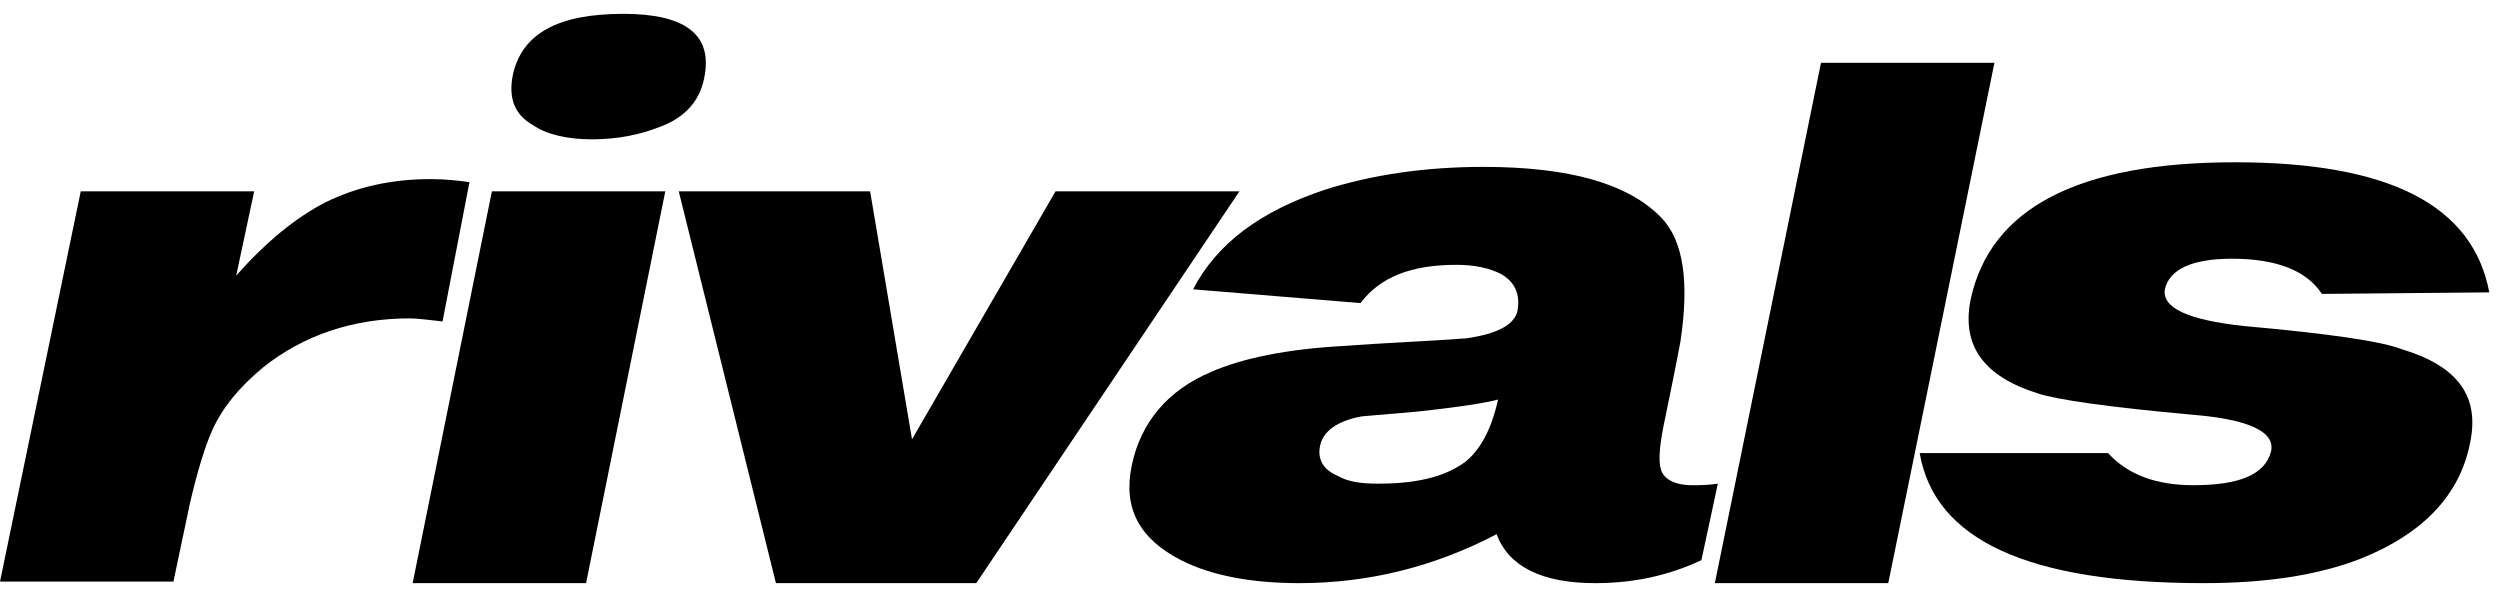
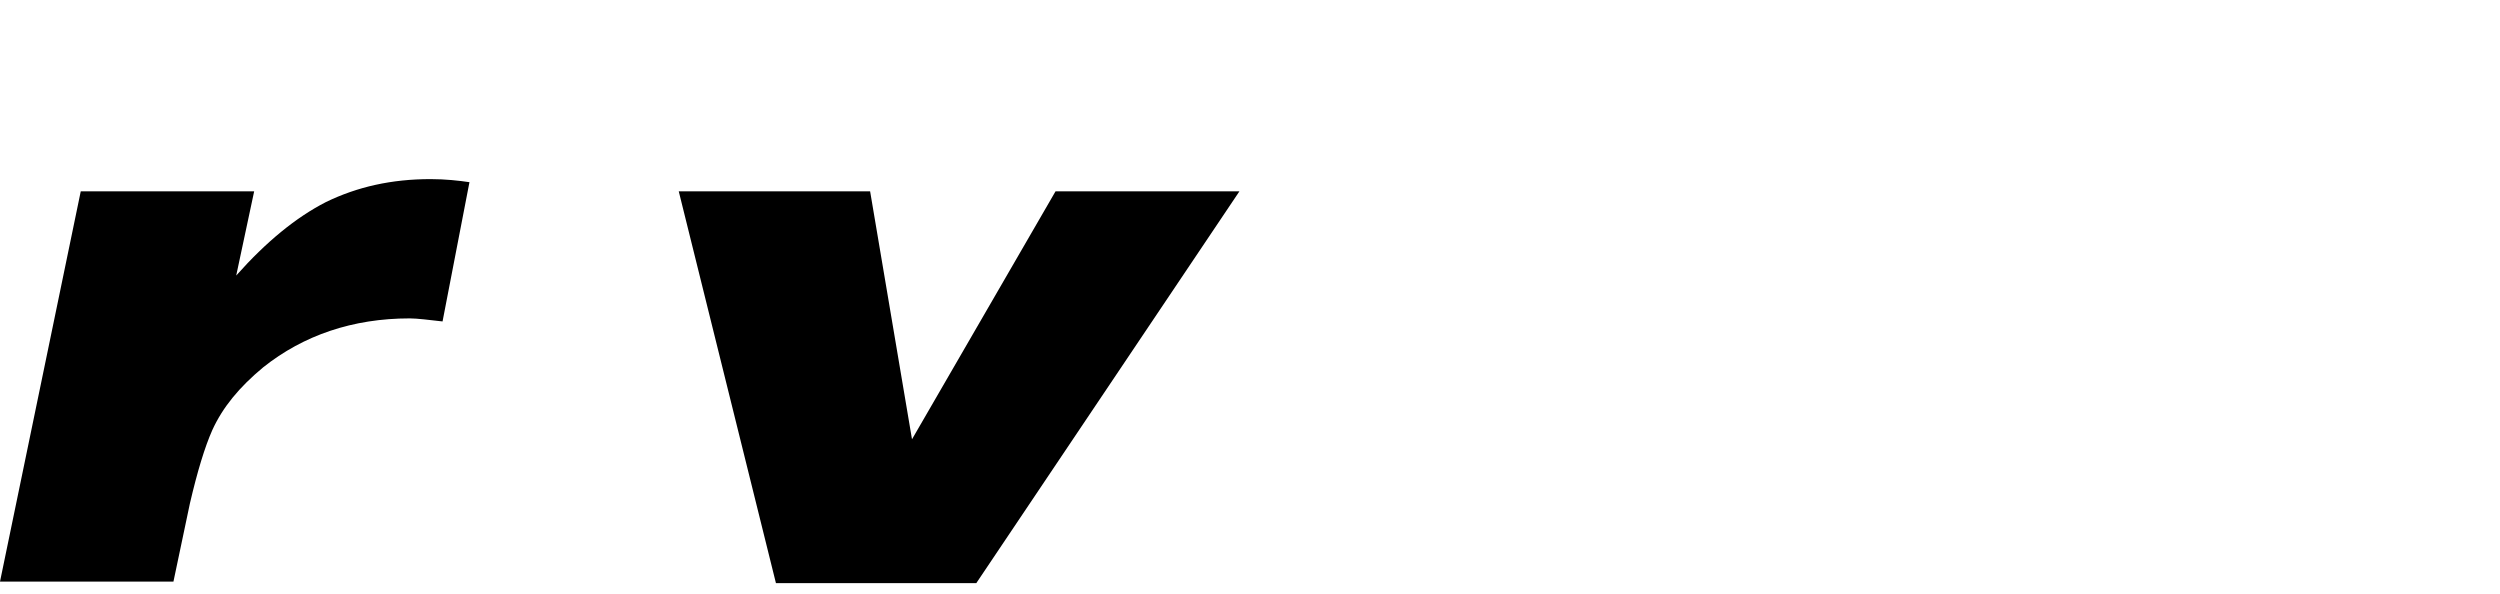
<svg xmlns="http://www.w3.org/2000/svg" fill="currentColor" height="24" viewBox="0 0 101 24" width="101">
  <path d="M17.879 12.986C17.335 12.925 16.852 12.863 16.55 12.863C14.255 12.863 12.261 13.543 10.631 14.841C9.664 15.645 9 16.449 8.577 17.376C8.275 18.056 7.973 19.046 7.671 20.344L7.007 23.497H0L3.262 7.731H10.268L9.543 11.132C10.751 9.771 11.959 8.782 13.167 8.164C14.436 7.546 15.825 7.236 17.395 7.236C18 7.236 18.543 7.298 18.966 7.36L17.879 12.986Z" />
  <path d="M50.072 7.731L39.442 23.559H31.348L27.422 7.731H35.153L36.845 17.747L42.643 7.731H50.072Z" />
-   <path d="M68.736 22.632C67.408 23.25 66.018 23.559 64.448 23.559C62.273 23.559 60.945 22.879 60.462 21.581C57.985 22.879 55.327 23.559 52.489 23.559C50.556 23.559 48.925 23.25 47.717 22.632C46.026 21.766 45.361 20.529 45.724 18.798C46.086 17.067 47.173 15.769 48.925 15.027C50.193 14.47 52.005 14.099 54.301 13.976C55.931 13.852 57.623 13.79 59.253 13.667C60.522 13.481 61.186 13.11 61.307 12.554C61.428 11.874 61.186 11.379 60.643 11.07C60.159 10.822 59.555 10.699 58.831 10.699C57.019 10.699 55.75 11.194 54.965 12.245L48.2 11.688C49.166 9.833 50.918 8.535 53.515 7.669C55.448 7.051 57.623 6.742 59.918 6.742C63.421 6.742 65.777 7.422 67.106 8.782C68.012 9.71 68.253 11.379 67.891 13.79C67.891 13.79 67.71 14.78 67.287 16.82C67.045 17.933 66.985 18.613 67.106 18.984C67.226 19.355 67.649 19.602 68.374 19.602C68.676 19.602 68.978 19.602 69.401 19.54L68.736 22.632ZM60.522 16.14C60.099 16.263 58.951 16.449 57.2 16.634C56.475 16.696 55.75 16.758 55.025 16.82C53.998 17.005 53.455 17.438 53.334 17.995C53.213 18.551 53.455 18.984 54.059 19.231C54.482 19.478 55.025 19.54 55.69 19.54C57.139 19.54 58.166 19.293 58.891 18.86C59.676 18.427 60.22 17.5 60.522 16.14Z" />
-   <path d="M76.286 23.559H69.28L73.568 2.538H80.575L76.286 23.559Z" />
-   <path d="M99.782 17.933C99.36 20.035 97.85 21.581 95.373 22.57C93.622 23.25 91.508 23.559 89.031 23.559C81.964 23.559 78.159 21.828 77.555 18.304H85.165C85.951 19.169 87.098 19.602 88.608 19.602C90.481 19.602 91.508 19.169 91.749 18.242C91.93 17.438 90.843 16.944 88.608 16.758C85.165 16.449 83.051 16.14 82.327 15.893C80.152 15.212 79.246 13.976 79.609 12.121C80.394 8.411 83.957 6.556 90.299 6.556C96.521 6.556 99.903 8.288 100.568 11.812L93.803 11.874C93.199 10.946 91.991 10.452 90.179 10.452C88.548 10.452 87.642 10.884 87.461 11.688C87.34 12.43 88.367 12.925 90.662 13.172C94.105 13.481 96.219 13.79 97.004 14.1C99.299 14.78 100.205 16.016 99.782 17.933Z" />
-   <path d="M28.449 3.156C28.268 4.083 27.664 4.763 26.637 5.134C25.852 5.443 24.946 5.629 23.919 5.629C22.952 5.629 22.107 5.443 21.563 5.073C20.778 4.64 20.536 3.96 20.718 3.032C21.08 1.363 22.529 0.559 25.187 0.559C27.724 0.559 28.811 1.425 28.449 3.156Z" />
-   <path d="M23.677 23.559H16.671L19.872 7.731H26.878L23.677 23.559Z" />
</svg>